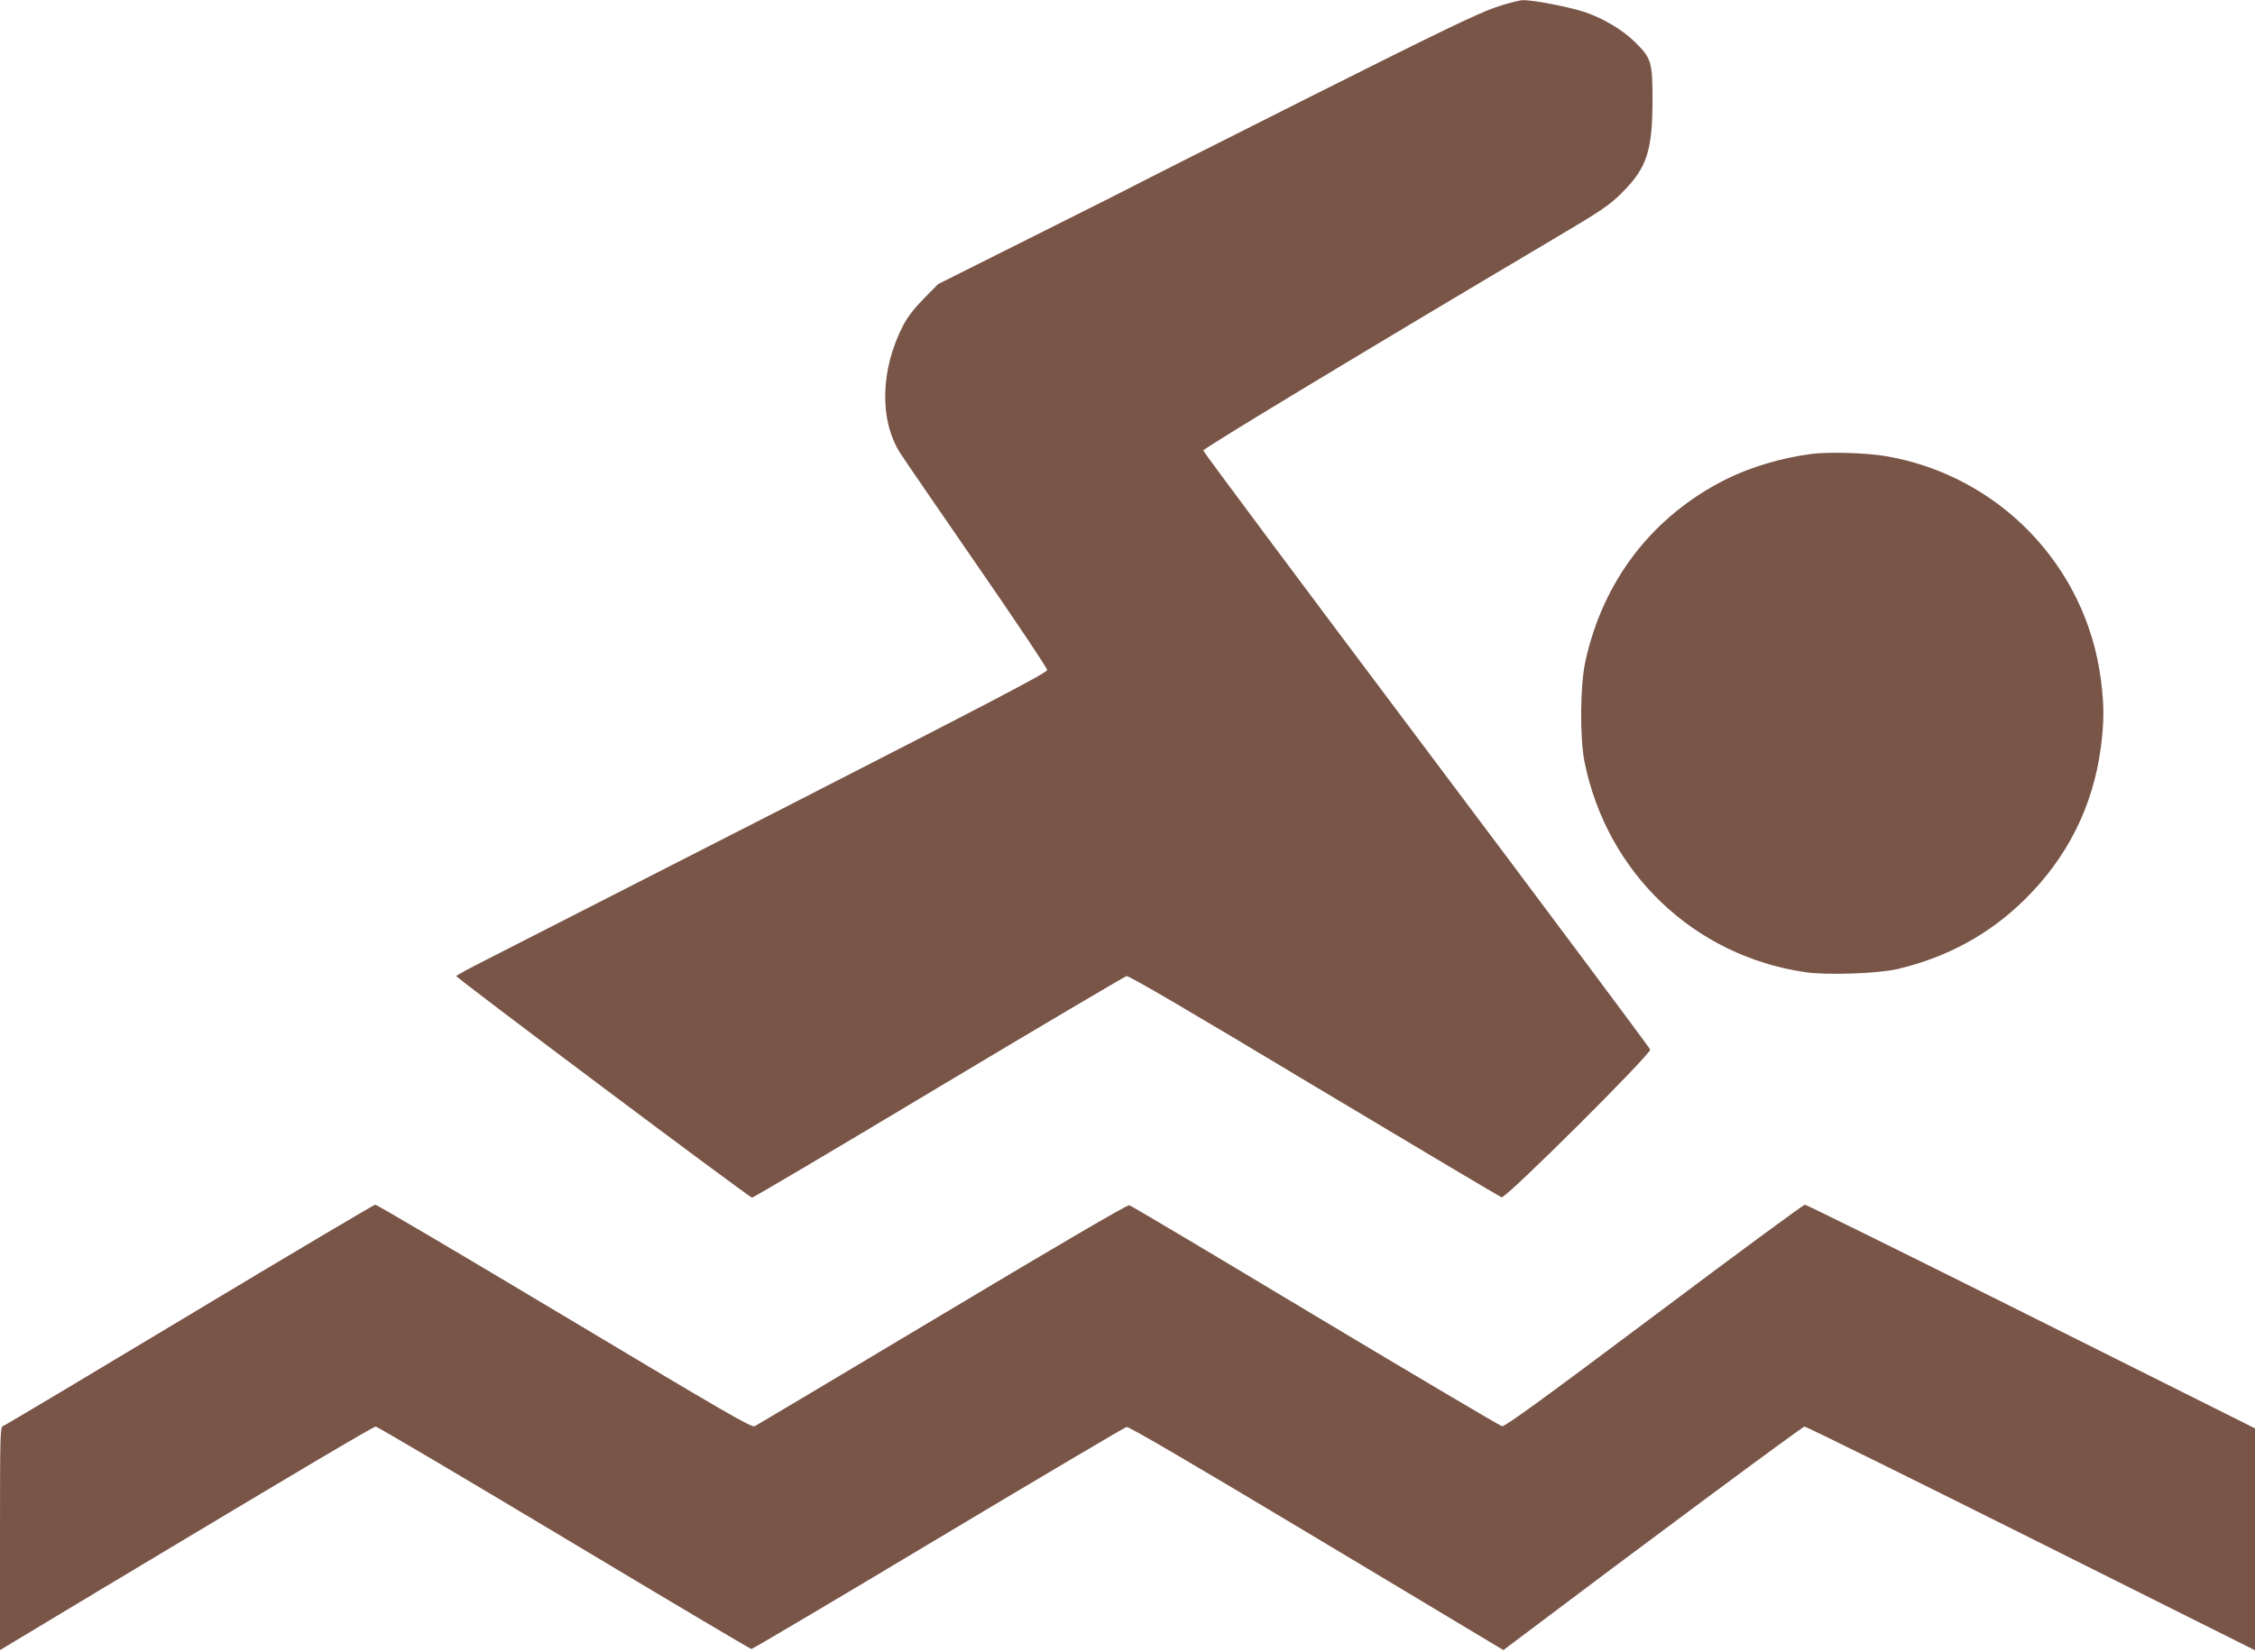
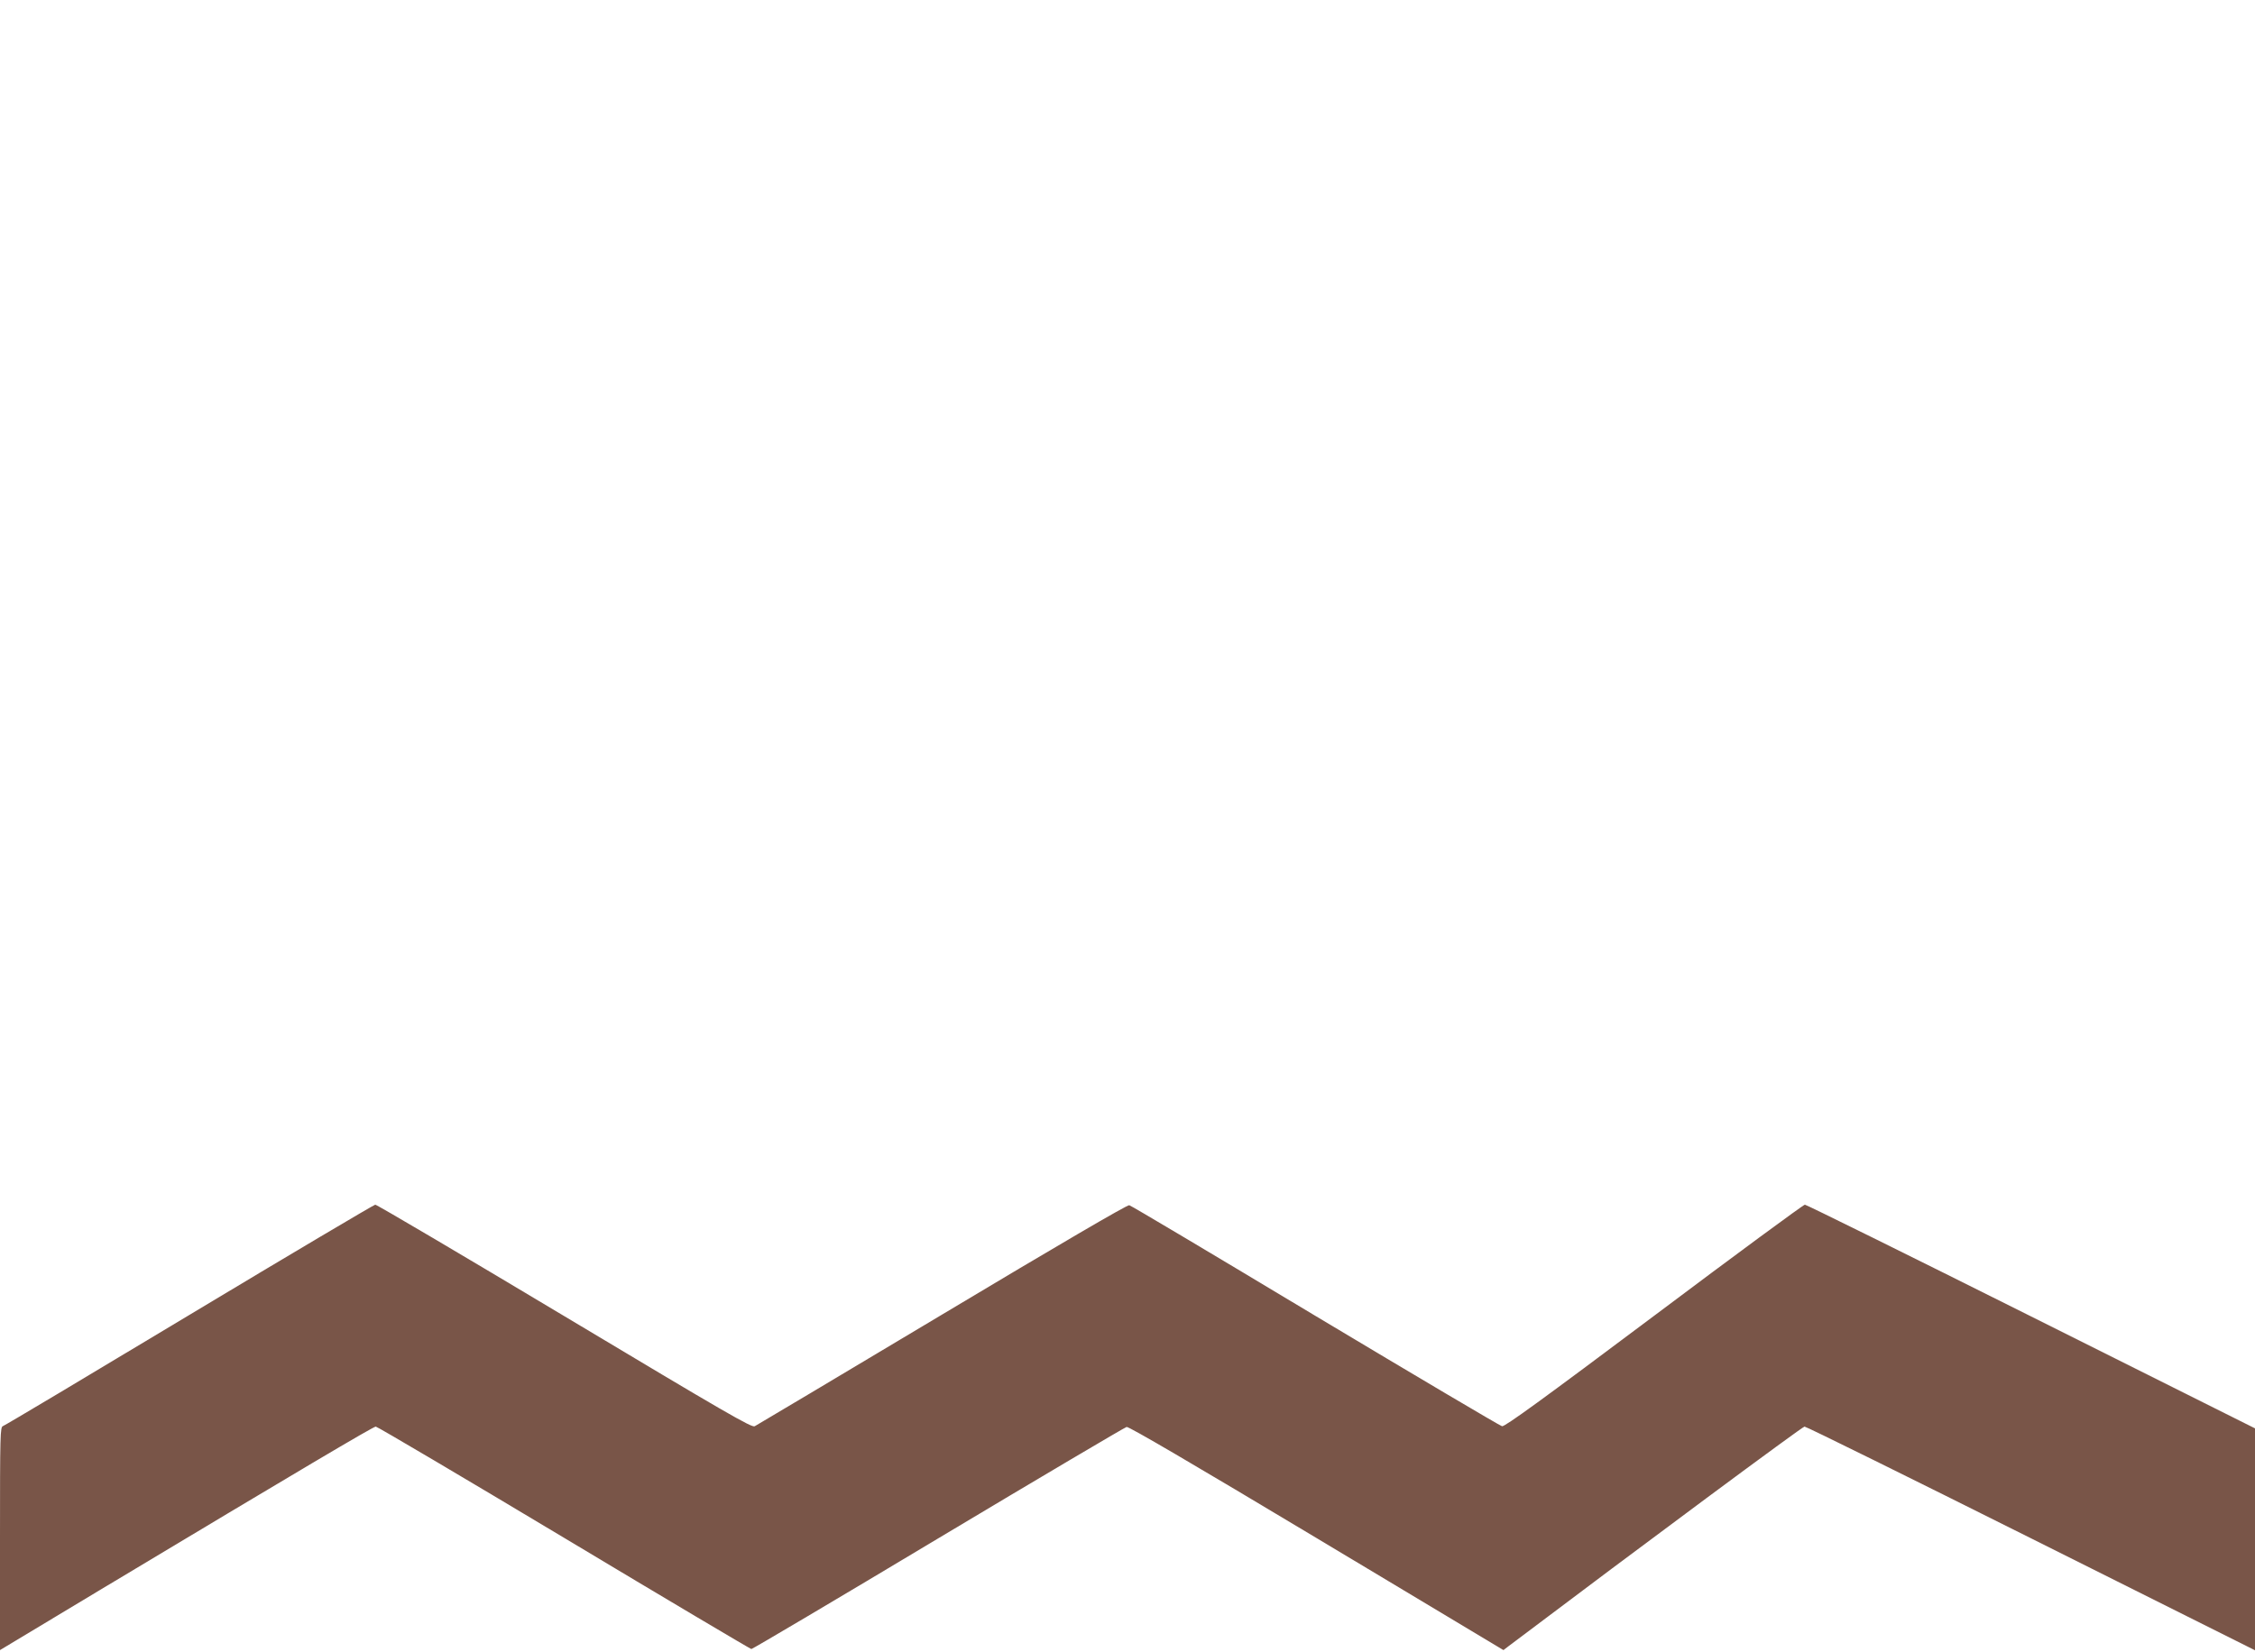
<svg xmlns="http://www.w3.org/2000/svg" version="1.0" width="1280pt" height="938pt" viewBox="0 0 1280 938" preserveAspectRatio="xMidYMid meet">
  <g transform="translate(0,938) scale(0.1,-0.1)" fill="#795548" stroke="none">
-     <path d="M8485 9337 c-92 -31 -335 -148 -1045 -505 -509 -256 -947 -477 -975 -492 -27 -15 -295 -150 -595 -300 l-545 -273 -80 -81 c-53 -54 -93 -105 -117 -151 -131 -251 -138 -539 -18 -728 17 -27 211 -310 432 -630 221 -320 402 -590 402 -601 1 -15 -302 -173 -1494 -783 -822 -420 -1577 -805 -1677 -856 -101 -51 -183 -95 -183 -99 0 -11 1664 -1258 1679 -1258 7 0 484 282 1059 627 576 345 1056 628 1067 631 14 2 365 -203 1065 -624 575 -344 1053 -629 1064 -632 24 -7 849 814 843 839 -3 9 -574 775 -1271 1703 -696 927 -1266 1691 -1266 1698 0 12 941 580 1985 1199 277 164 319 192 391 264 141 140 174 238 174 525 0 218 -6 238 -97 329 -72 71 -179 135 -286 172 -91 30 -295 70 -354 68 -21 -1 -92 -19 -158 -42z" />
-     <path d="M10285 6803 c-171 -22 -349 -75 -487 -144 -416 -208 -699 -574 -799 -1035 -30 -134 -32 -433 -5 -569 127 -631 622 -1103 1254 -1195 121 -18 412 -8 523 18 280 66 521 197 719 392 245 240 391 532 435 867 19 144 19 242 0 386 -84 644 -578 1157 -1220 1267 -109 19 -325 25 -420 13z" />
    <path d="M1075 1914 c-572 -344 -1048 -628 -1058 -631 -16 -5 -17 -44 -17 -639 l0 -633 567 341 c1143 686 1552 928 1566 928 8 0 489 -284 1068 -631 580 -348 1059 -632 1064 -632 6 0 483 282 1060 628 578 346 1059 630 1070 633 14 2 371 -207 1080 -632 l1059 -635 30 23 c766 578 1667 1246 1679 1246 10 0 589 -286 1287 -635 l1270 -635 0 630 0 630 -1270 635 c-698 349 -1277 635 -1285 635 -8 0 -394 -284 -856 -631 -635 -476 -847 -630 -863 -627 -12 3 -489 285 -1060 627 -571 343 -1046 626 -1056 628 -11 3 -408 -229 -1061 -620 -574 -343 -1053 -629 -1065 -635 -17 -9 -159 73 -1079 624 -583 349 -1066 634 -1075 634 -8 -1 -483 -282 -1055 -626z" />
  </g>
</svg>